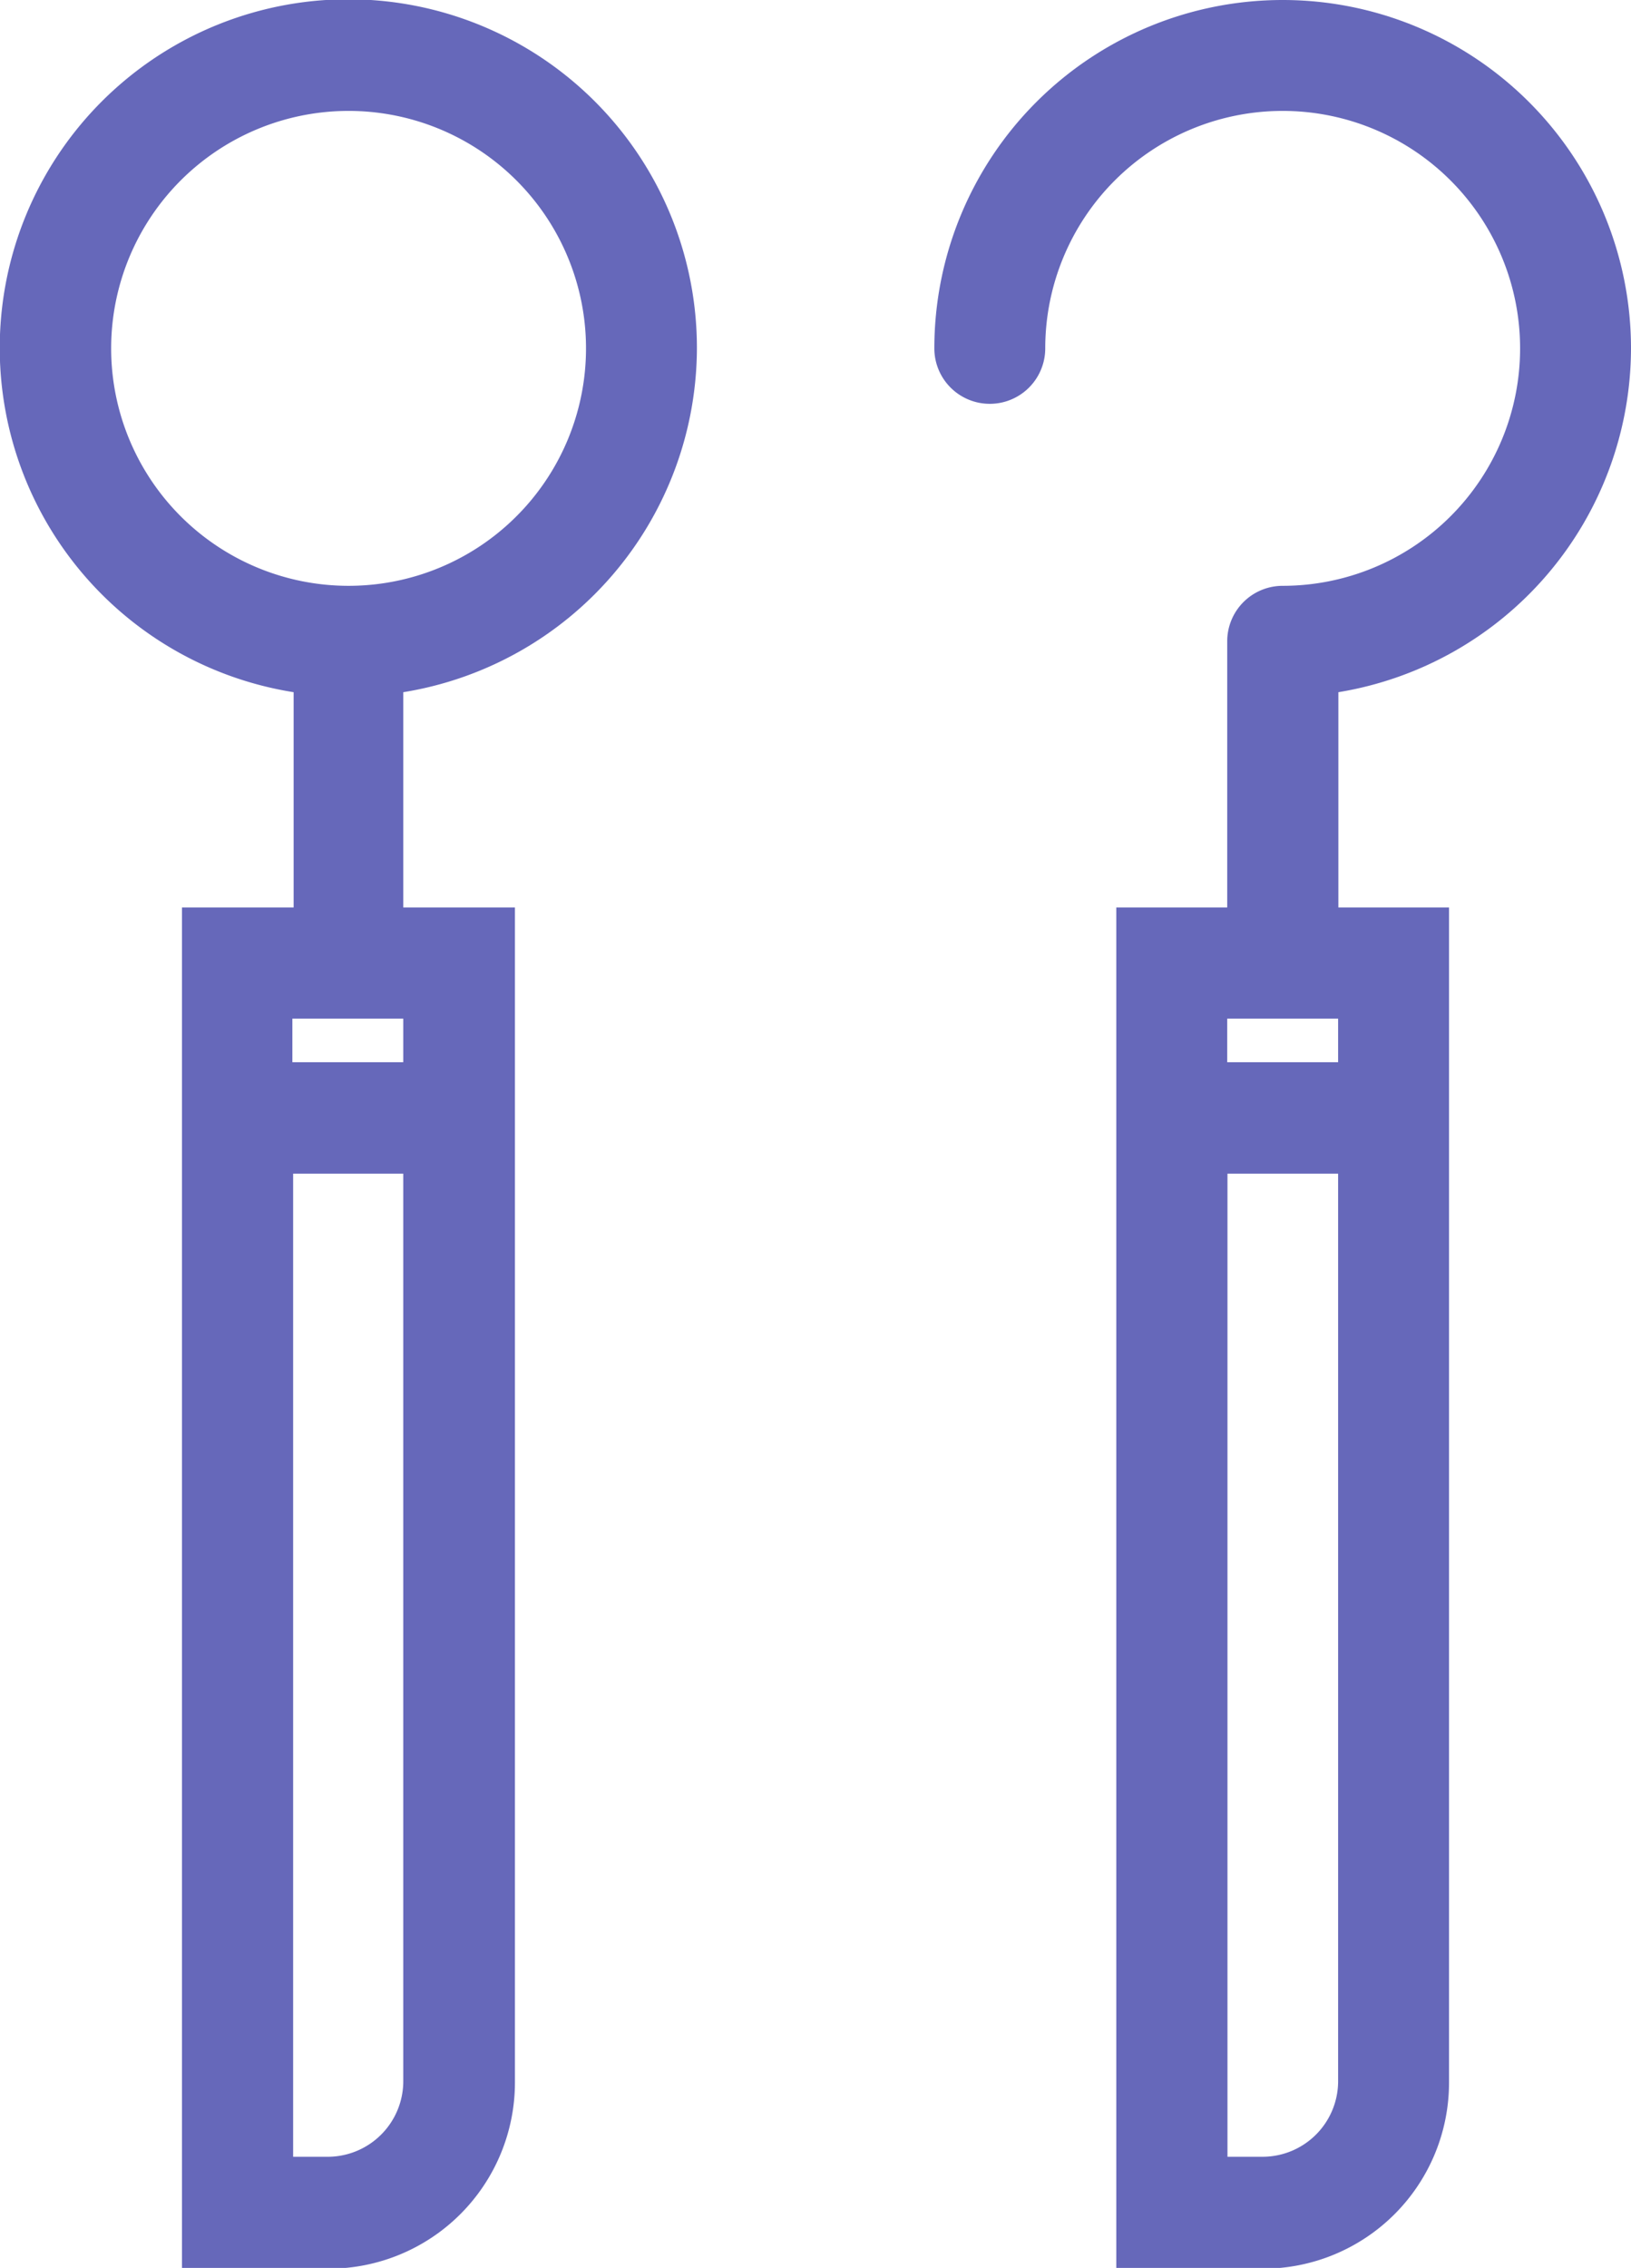
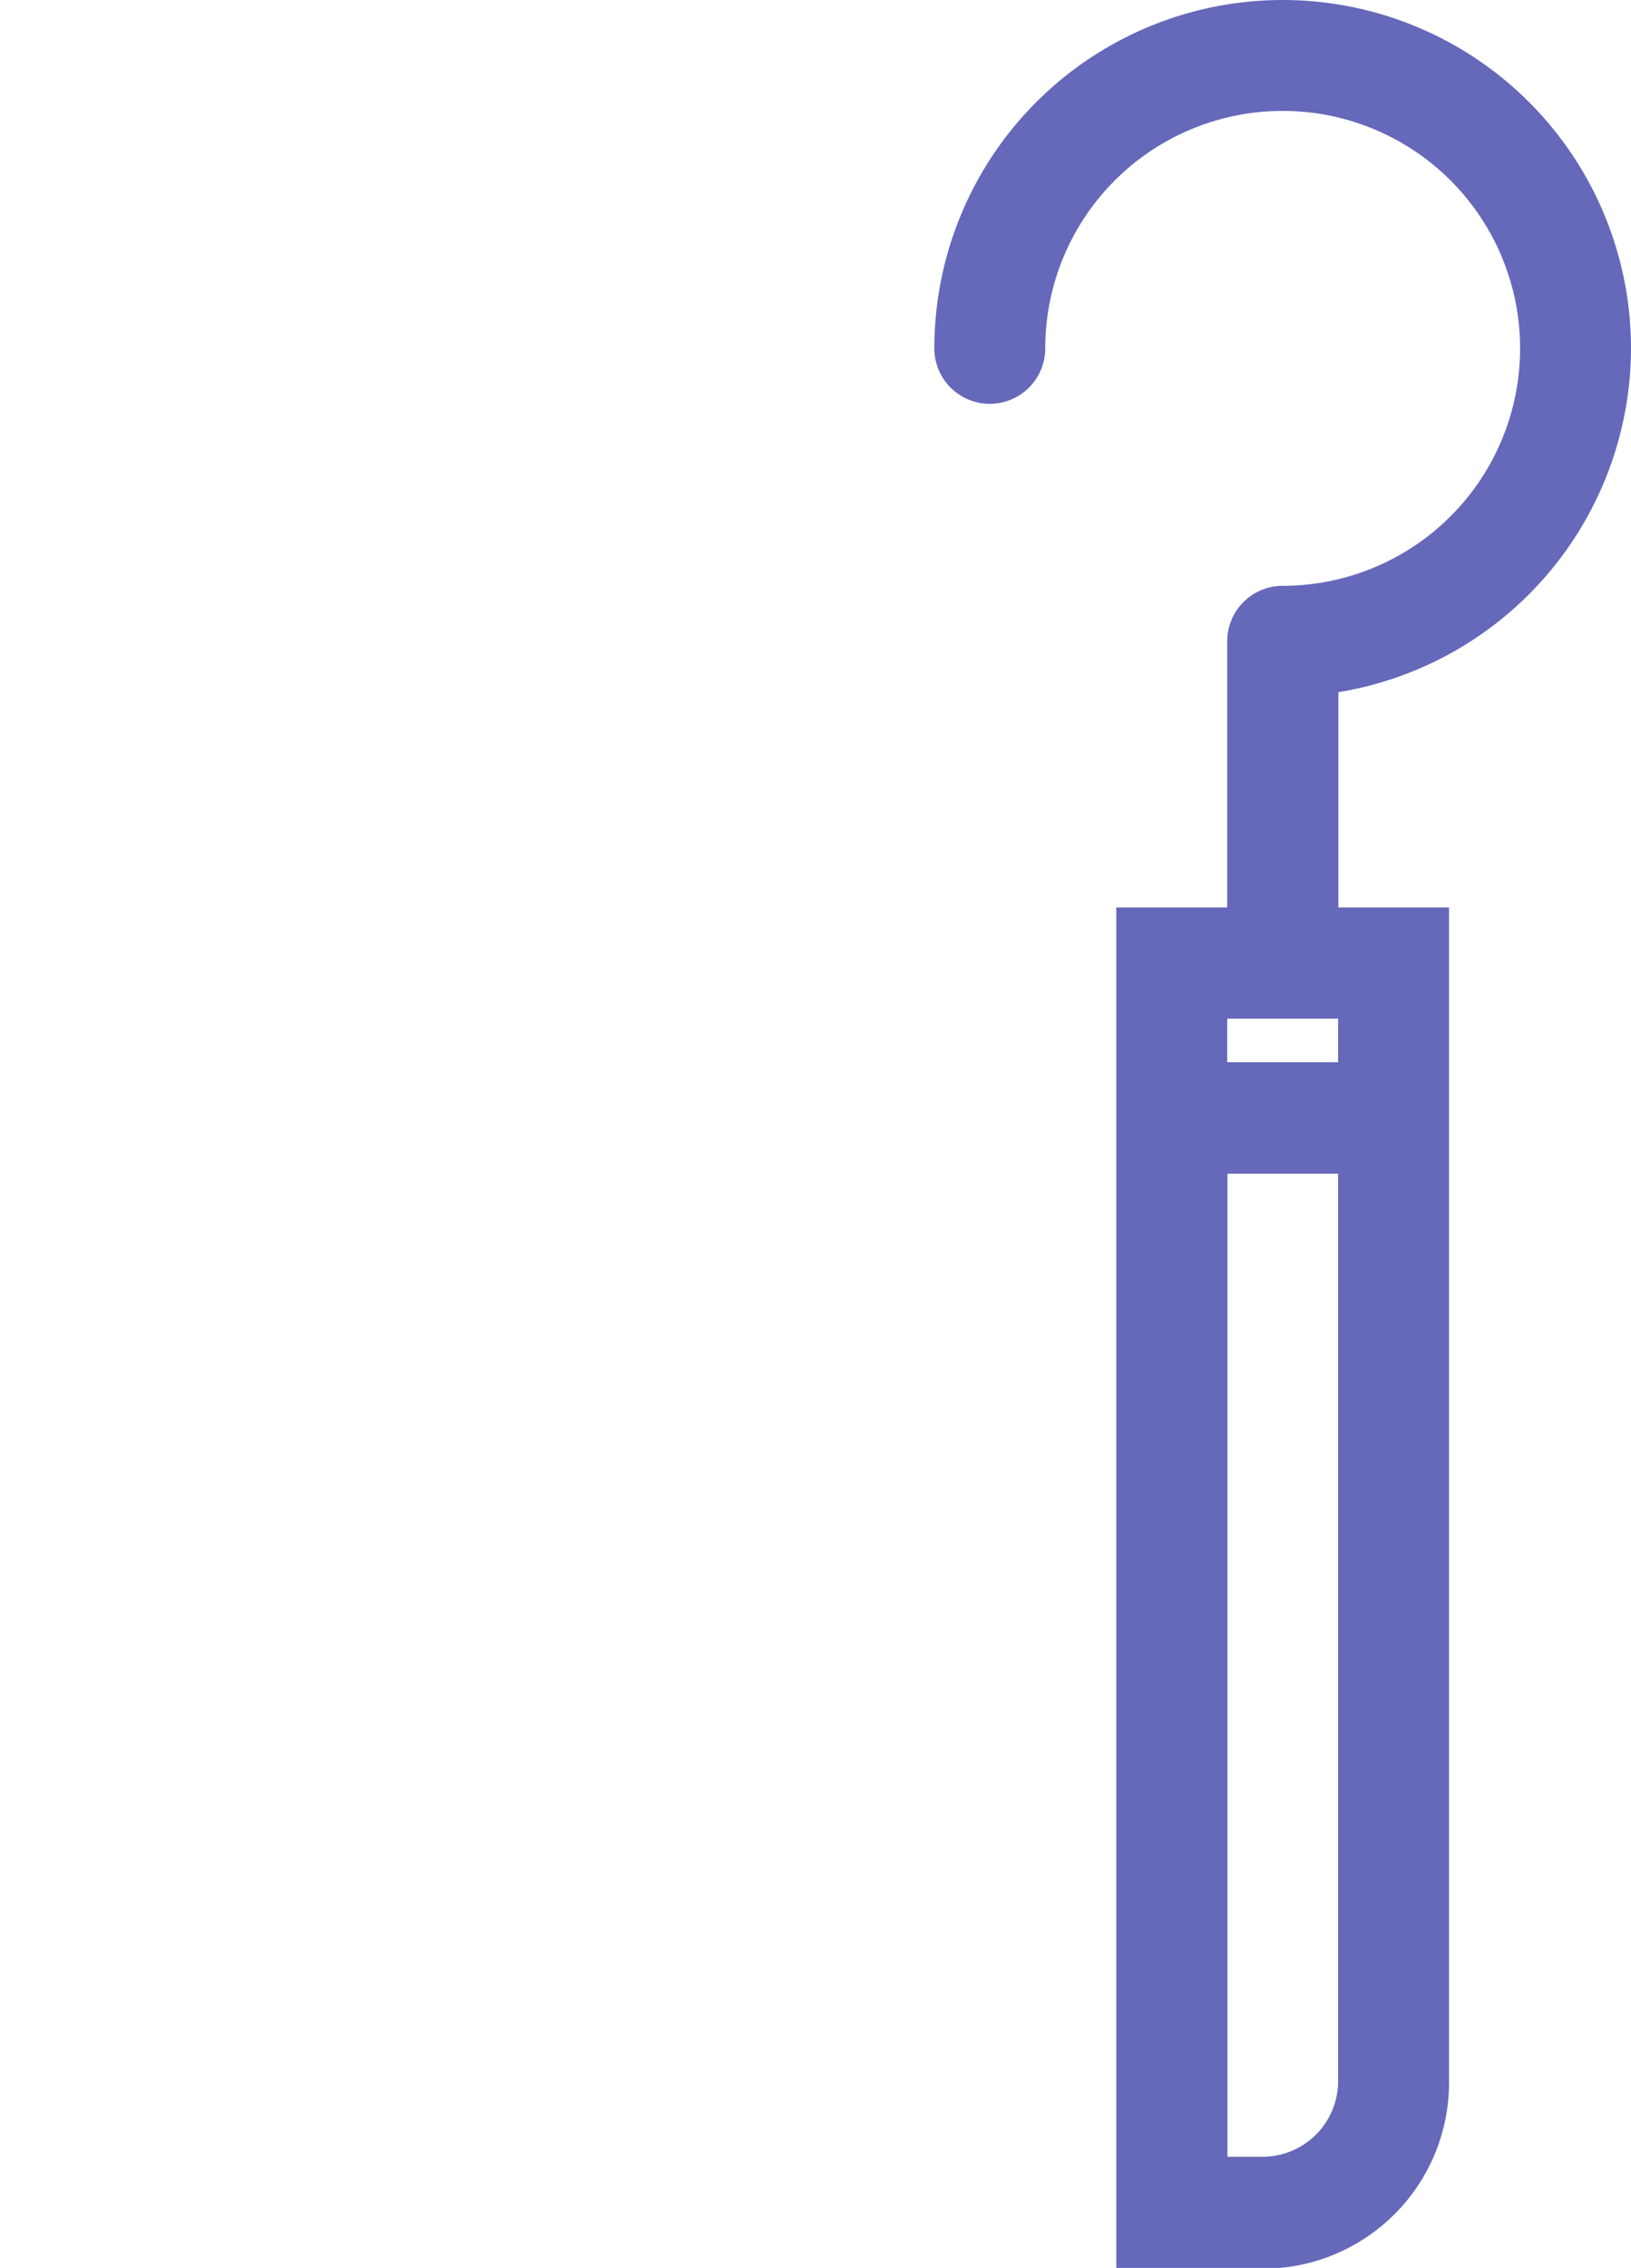
<svg xmlns="http://www.w3.org/2000/svg" data-name="Layer 1" viewBox="0 0 64.71 89.97">
  <defs>
    <style>.cls-1{fill:#6668ba;}</style>
  </defs>
-   <path class="cls-1" d="M27.65,13.82a13.83,13.83,0,1,0-16,13.64V36H7.22V90h5.83a7.39,7.39,0,0,0,7.38-7.38V36H16V27.46A13.86,13.86,0,0,0,27.65,13.82ZM16,42.14h-4.4V40.41H16Zm-3,43.42H11.63v-39H16v36A3,3,0,0,1,13.05,85.56ZM4.41,13.82a9.42,9.42,0,1,1,9.41,9.42A9.42,9.42,0,0,1,4.41,13.82Z" />
-   <path class="cls-1" d="M64.71,13.82a13.82,13.82,0,1,0-27.64,0,2.2,2.2,0,1,0,4.4,0,9.42,9.42,0,1,1,9.42,9.42,2.2,2.2,0,0,0-2.2,2.2V36h-4.4V90h5.83a7.38,7.38,0,0,0,7.37-7.38V36H53.1V27.46A13.85,13.85,0,0,0,64.71,13.82ZM53.09,42.14h-4.4V40.41h4.4Zm-3,43.42H48.7v-39h4.39v36A3,3,0,0,1,50.12,85.56Z" />
+   <path class="cls-1" d="M64.71,13.82a13.82,13.82,0,1,0-27.64,0,2.2,2.2,0,1,0,4.4,0,9.42,9.42,0,1,1,9.42,9.42,2.2,2.2,0,0,0-2.2,2.2V36h-4.4V90h5.83a7.38,7.38,0,0,0,7.37-7.38V36H53.1V27.46A13.85,13.85,0,0,0,64.71,13.82M53.09,42.14h-4.4V40.41h4.4Zm-3,43.42H48.7v-39h4.39v36A3,3,0,0,1,50.12,85.56Z" />
</svg>